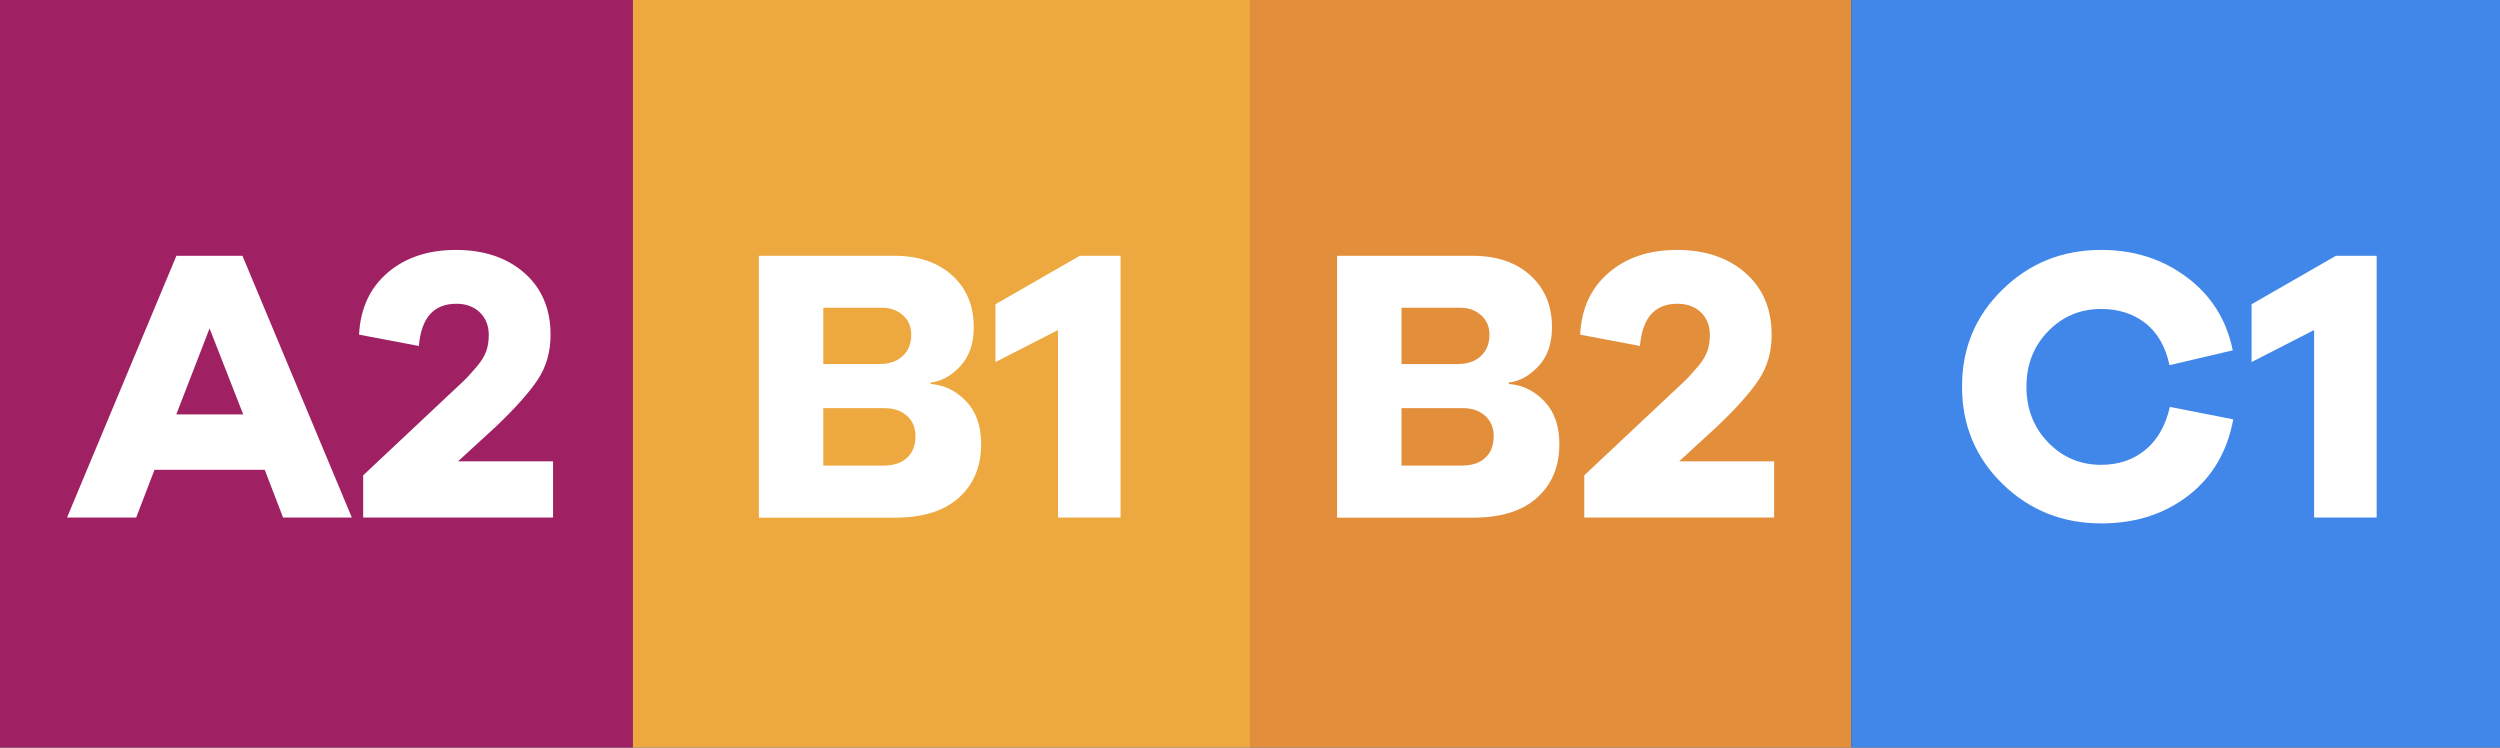
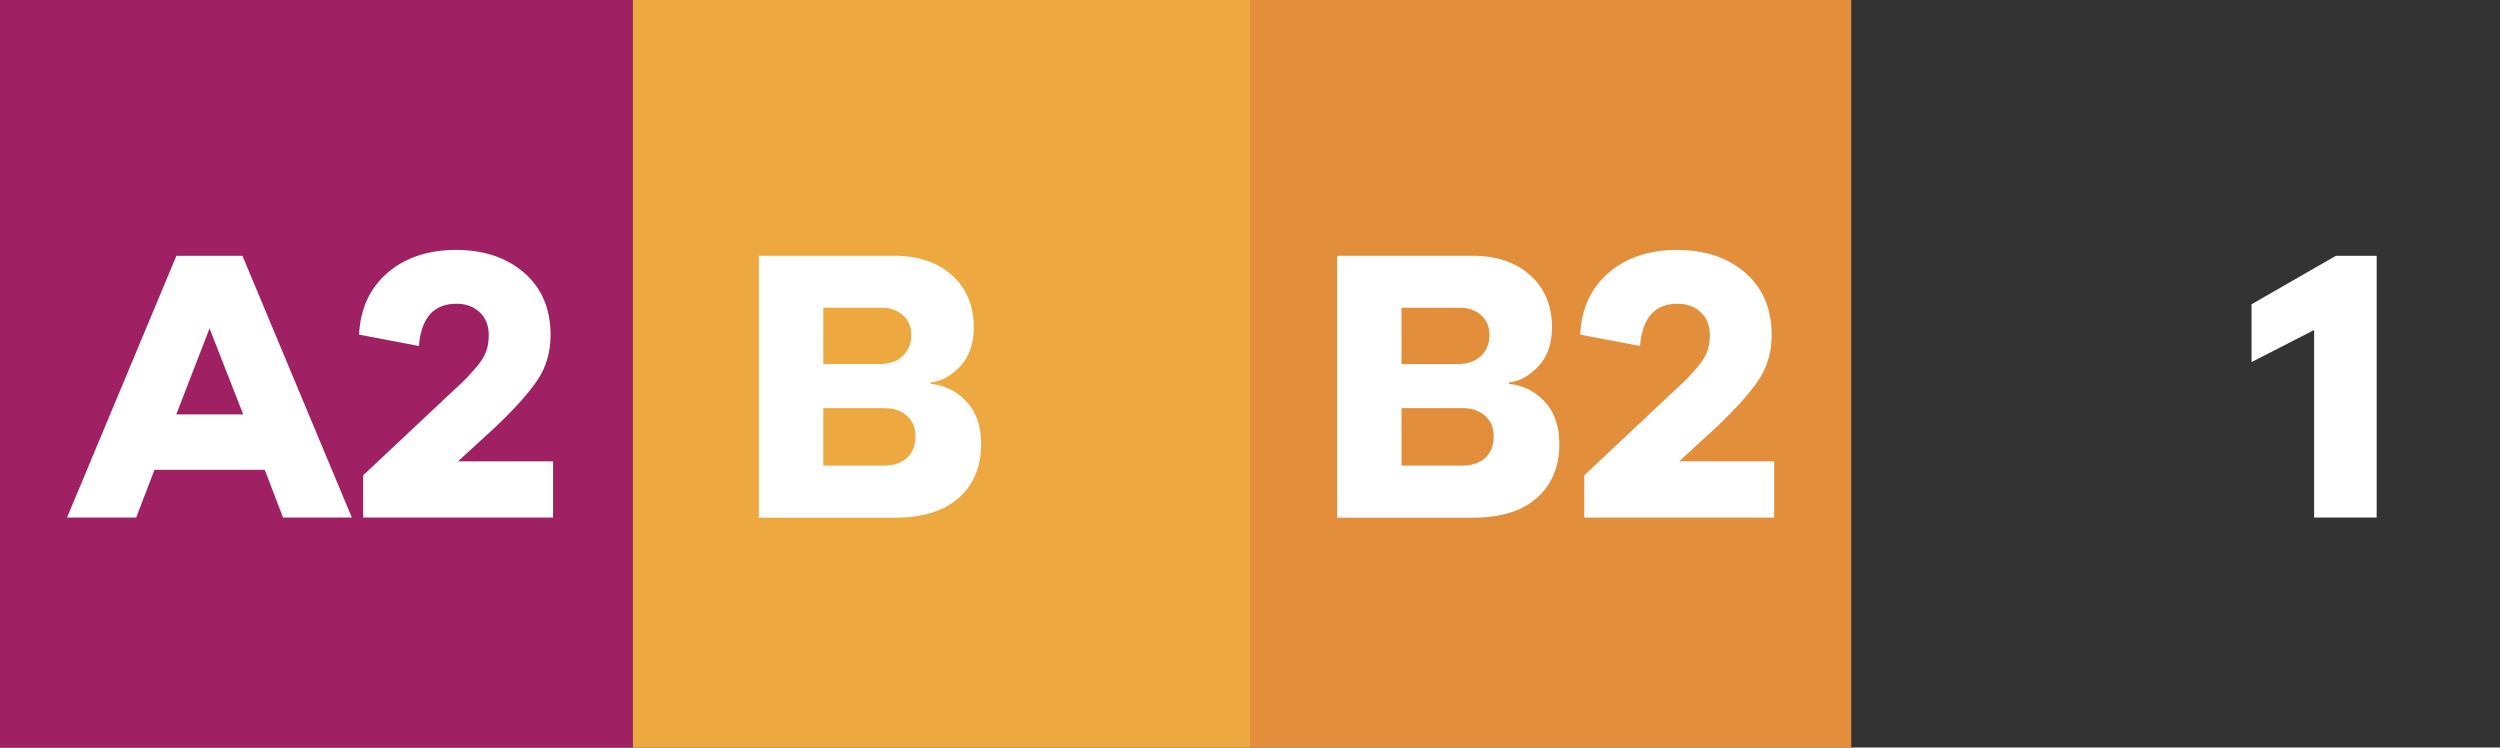
<svg xmlns="http://www.w3.org/2000/svg" id="MET_Digital" data-name="MET Digital" viewBox="0 0 200.66 60">
  <rect x="0" y="0" width="200.66" height="60" fill="#333333" stroke="none" />
  <defs>
    <style> .cls-1 { fill: #fff; } .cls-2 { fill: #eda940; } .cls-3 { fill: #9f2164; } .cls-4 { fill: #e38e3b; } .cls-5 { fill: #4187e9; } </style>
  </defs>
  <g>
    <rect class="cls-3" width="50.8" height="60" />
    <rect class="cls-2" x="50.8" width="49.53" height="60" />
    <rect class="cls-4" x="100.33" width="48.26" height="60" />
-     <rect class="cls-5" x="148.59" width="52.07" height="60" />
  </g>
  <g>
    <path class="cls-1" d="M28.24,41.54h-5.52l-1.47-3.83H12.4l-1.47,3.83H5.38L14.16,20.53h5.3l8.78,21.01Zm-8.72-8.28l-2.7-6.9-2.67,6.9h5.36Z" />
    <path class="cls-1" d="M44.39,37.02v4.52h-15.24v-3.39l7.25-6.81c.52-.48,.88-.82,1.07-1.02,.19-.2,.46-.51,.82-.92,.35-.42,.6-.83,.74-1.22,.14-.4,.2-.83,.2-1.29,0-.75-.24-1.36-.72-1.82-.48-.46-1.11-.69-1.88-.69-1.82,0-2.82,1.13-3.01,3.39l-4.8-.91c.1-2.09,.87-3.75,2.29-4.97,1.42-1.22,3.25-1.83,5.49-1.83s4.09,.62,5.49,1.85c1.4,1.23,2.1,2.89,2.1,4.96,0,1.36-.34,2.56-1.02,3.59-.68,1.03-1.81,2.3-3.4,3.81l-3.01,2.76h7.65Z" />
  </g>
  <g>
    <path class="cls-1" d="M74.7,30.69v.13c1.09,.08,2.03,.54,2.84,1.38s1.21,1.99,1.21,3.45c0,1.8-.6,3.23-1.79,4.3-1.19,1.07-2.91,1.6-5.14,1.6h-10.91V20.53h10.88c1.92,0,3.47,.52,4.63,1.57,1.16,1.05,1.74,2.44,1.74,4.17,0,1.32-.37,2.36-1.1,3.14-.73,.77-1.52,1.2-2.35,1.29Zm-8.62-5.99v4.52h4.52c.77,0,1.39-.21,1.85-.64,.46-.43,.69-1,.69-1.71,0-.65-.22-1.17-.67-1.57-.45-.4-1.01-.6-1.68-.6h-4.7Zm0,12.67h4.83c.82,0,1.45-.21,1.9-.63,.45-.42,.67-.99,.67-1.72,0-.69-.23-1.24-.69-1.65-.46-.41-1.06-.61-1.79-.61h-4.92v4.61Z" />
-     <path class="cls-1" d="M89.94,20.53v21.01h-5.02v-15.05l-5.02,2.57v-4.64l6.77-3.89h3.26Z" />
  </g>
  <g>
    <path class="cls-1" d="M121.11,30.69v.13c1.09,.08,2.03,.54,2.84,1.38s1.21,1.99,1.21,3.45c0,1.8-.6,3.23-1.79,4.3-1.19,1.07-2.91,1.6-5.14,1.6h-10.91V20.53h10.88c1.92,0,3.47,.52,4.63,1.57,1.16,1.05,1.74,2.44,1.74,4.17,0,1.32-.37,2.36-1.1,3.14-.73,.77-1.52,1.2-2.35,1.29Zm-8.62-5.99v4.52h4.52c.77,0,1.39-.21,1.85-.64,.46-.43,.69-1,.69-1.71,0-.65-.22-1.17-.67-1.57-.45-.4-1.01-.6-1.68-.6h-4.7Zm0,12.67h4.83c.82,0,1.45-.21,1.9-.63,.45-.42,.67-.99,.67-1.72,0-.69-.23-1.24-.69-1.65-.46-.41-1.06-.61-1.79-.61h-4.92v4.61Z" />
    <path class="cls-1" d="M142.4,37.02v4.52h-15.24v-3.39l7.25-6.81c.52-.48,.88-.82,1.07-1.02,.19-.2,.46-.51,.82-.92,.35-.42,.6-.83,.74-1.22,.14-.4,.2-.83,.2-1.29,0-.75-.24-1.36-.72-1.82-.48-.46-1.11-.69-1.88-.69-1.82,0-2.82,1.13-3.01,3.39l-4.8-.91c.1-2.09,.87-3.75,2.29-4.97,1.42-1.22,3.25-1.83,5.49-1.83s4.09,.62,5.49,1.85c1.4,1.23,2.1,2.89,2.1,4.96,0,1.36-.34,2.56-1.02,3.59-.68,1.03-1.81,2.3-3.4,3.81l-3.01,2.76h7.65Z" />
  </g>
  <g>
-     <path class="cls-1" d="M174.17,32.66l5.08,1c-.48,2.59-1.68,4.63-3.61,6.12s-4.25,2.23-6.99,2.23c-3.12,0-5.75-1.06-7.92-3.17-2.16-2.11-3.25-4.71-3.25-7.81s1.08-5.67,3.25-7.79,4.8-3.18,7.92-3.18c2.63,0,4.93,.73,6.88,2.2,1.96,1.46,3.18,3.42,3.68,5.86l-5.08,1.19c-.31-1.48-.96-2.61-1.93-3.37-.97-.76-2.16-1.14-3.56-1.14-1.67,0-3.09,.6-4.25,1.79-1.16,1.19-1.74,2.68-1.74,4.45s.58,3.27,1.74,4.47,2.58,1.8,4.25,1.8c1.38,0,2.56-.39,3.53-1.18,.97-.78,1.64-1.94,1.99-3.46Z" />
    <path class="cls-1" d="M190.76,20.53v21.01h-5.02v-15.05l-5.02,2.57v-4.64l6.77-3.89h3.26Z" />
  </g>
</svg>